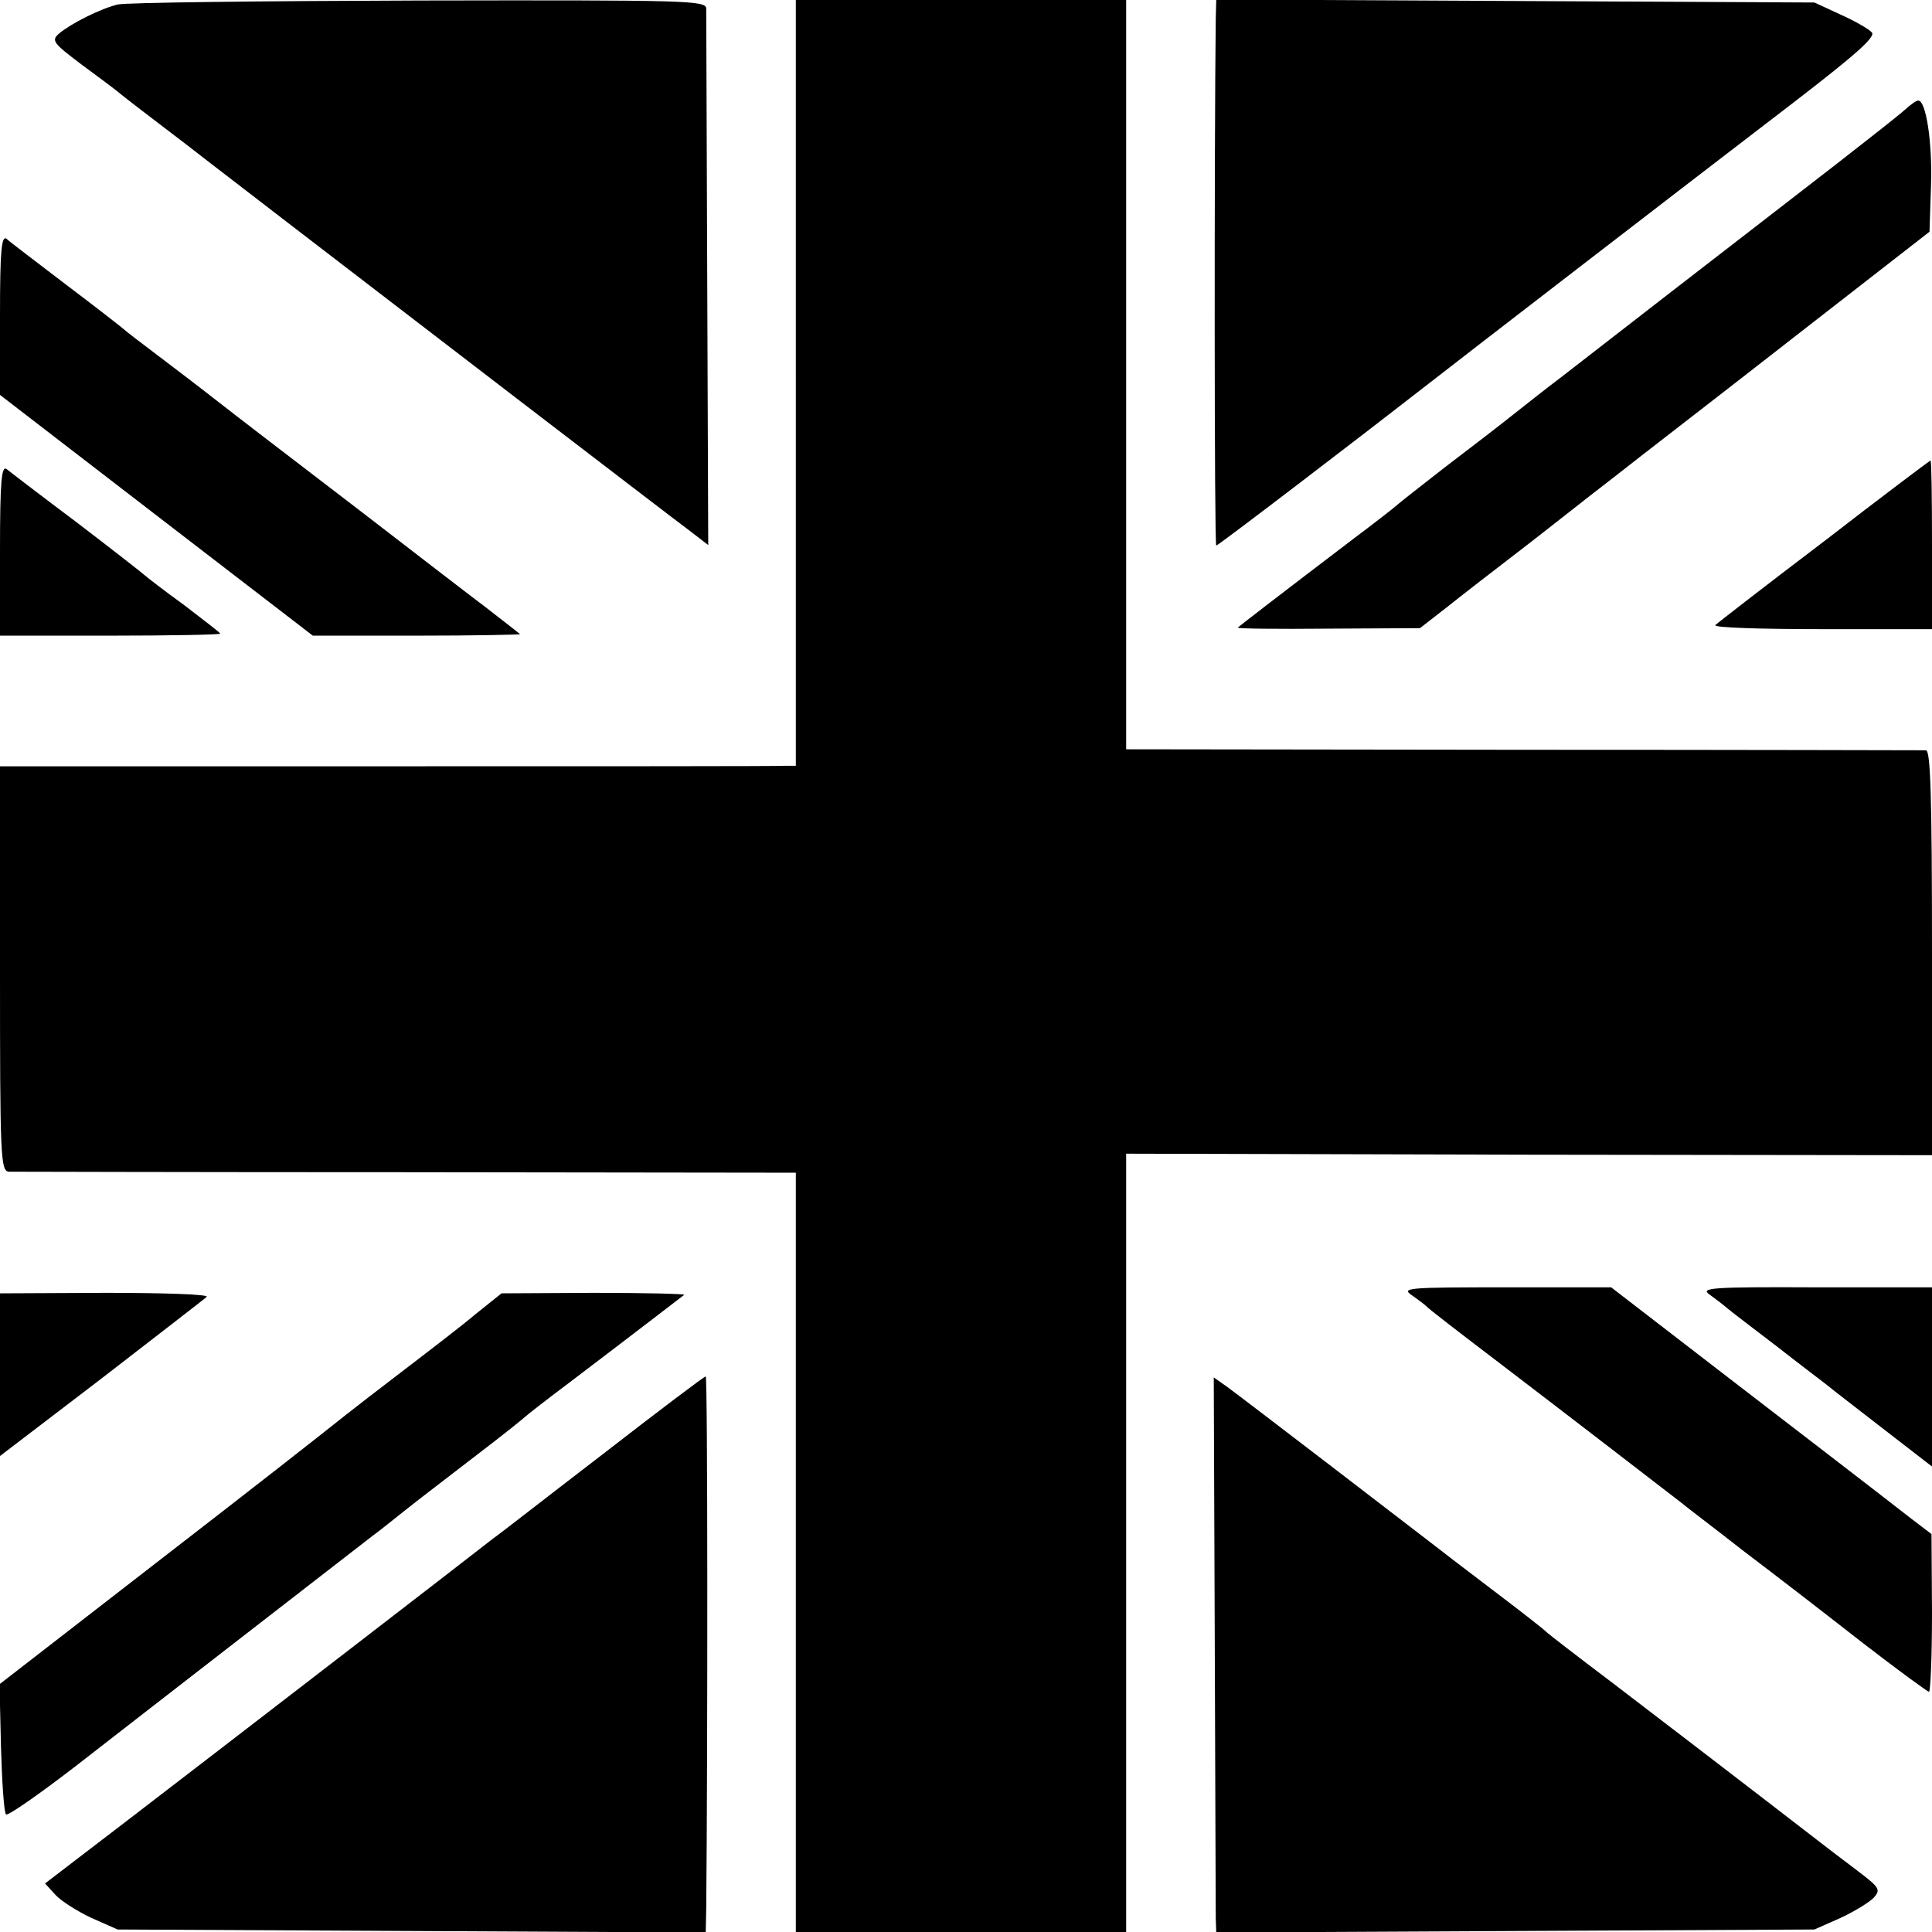
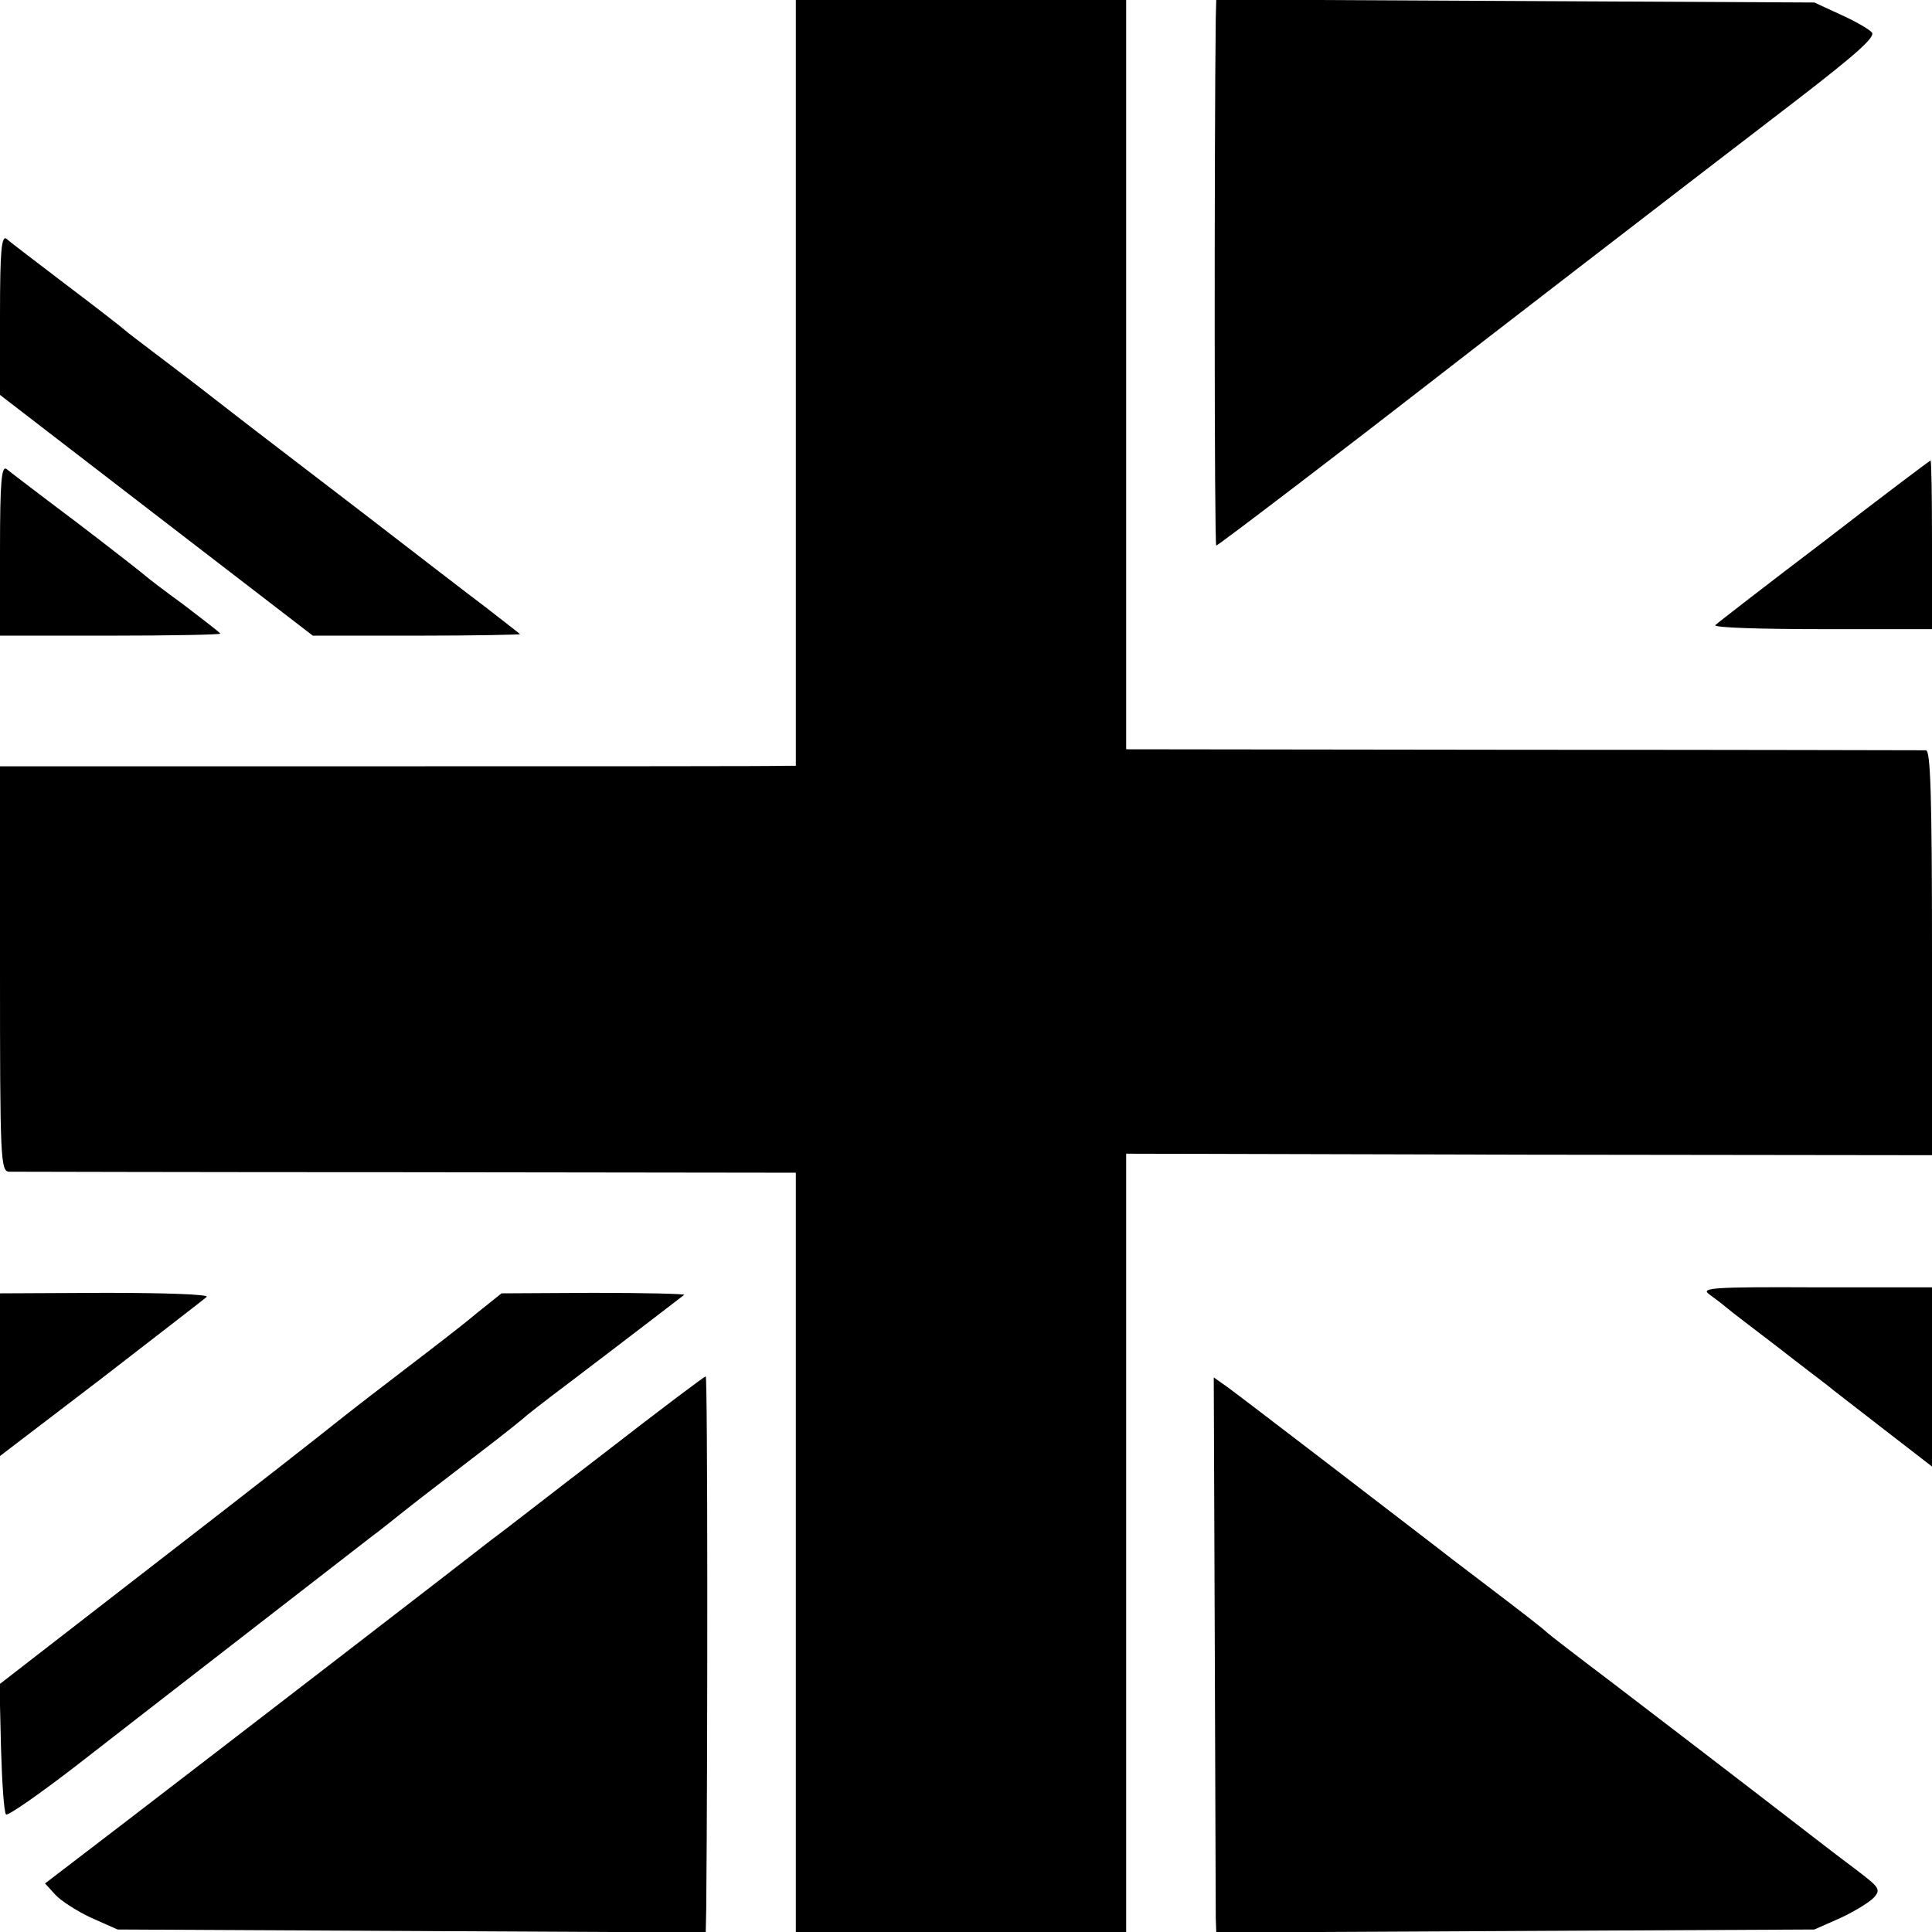
<svg xmlns="http://www.w3.org/2000/svg" version="1.0" width="386pt" height="386pt" viewBox="0 0 386 386" preserveAspectRatio="xMidYMid meet">
  <g transform="translate(0,386) scale(0.1,-0.1)" fill="#000000" stroke="none">
-     <path d="M235 3851 c-36 -9 -93 -38 -117 -58 -16 -14 -12 -19 45 -62 34 -25 69 -51 77 -58 8 -7 67 -52 130 -100 63 -49 156 -120 205 -158 186 -143 771 -592 805 -617 l35 -27 -2 527 c-1 290 -2 535 -2 545 -1 16 -35 17 -573 16 -315 -1 -586 -4 -603 -8z" />
    <path d="M1590 3095 l0 -765 -22 0 c-13 -1 -371 -1 -795 -1 l-773 0 0 -404 c0 -379 1 -405 18 -406 9 0 367 -1 795 -1 l777 -1 0 -758 0 -759 330 0 330 0 0 778 0 777 805 -2 805 -1 0 404 c0 316 -3 404 -12 405 -7 0 -370 1 -805 1 l-793 1 0 748 0 749 -330 0 -330 0 0 -765z" />
    <path d="M2429 3823 c-3 -251 -3 -1053 1 -1053 4 0 289 218 425 324 43 34 540 417 732 564 122 94 160 128 153 137 -6 7 -34 23 -63 36 l-52 24 -597 3 -598 3 -1 -38z" />
-     <path d="M3805 3640 c-11 -10 -72 -58 -135 -107 -63 -49 -216 -167 -340 -263 -124 -96 -229 -178 -235 -182 -5 -4 -35 -27 -65 -51 -30 -24 -95 -74 -145 -112 -49 -38 -92 -72 -95 -75 -3 -3 -40 -32 -84 -65 -142 -108 -229 -175 -233 -179 -2 -2 79 -3 180 -2 l184 1 54 42 c30 24 92 72 139 108 47 36 96 75 109 85 14 11 56 44 95 74 39 31 195 151 346 269 l275 214 3 92 c3 86 -10 172 -26 170 -4 0 -16 -9 -27 -19z" />
    <path d="M0 3232 l0 -161 313 -241 312 -240 209 0 c115 0 207 2 205 3 -2 2 -33 26 -69 54 -36 27 -146 112 -246 189 -99 76 -196 150 -214 164 -18 14 -56 43 -84 65 -28 22 -78 60 -111 85 -33 25 -62 47 -65 50 -3 3 -54 43 -115 89 -60 46 -116 88 -122 94 -10 7 -13 -24 -13 -151z" />
    <path d="M3645 2779 c-116 -88 -214 -164 -218 -168 -4 -5 91 -8 213 -8 l220 0 0 169 c0 92 -1 168 -3 168 -1 0 -97 -72 -212 -161z" />
    <path d="M0 2761 l0 -171 220 0 c121 0 220 2 220 4 0 2 -33 27 -72 57 -40 29 -75 56 -78 59 -3 3 -63 50 -135 105 -72 54 -136 103 -142 108 -10 7 -13 -26 -13 -162z" />
-     <path d="M2821 1272 c13 -9 26 -19 29 -22 3 -4 64 -51 135 -105 152 -116 353 -271 375 -288 8 -7 65 -50 125 -97 61 -46 167 -128 236 -182 70 -54 130 -98 133 -98 3 0 6 71 6 158 l-1 157 -42 32 c-23 18 -53 41 -67 52 -14 11 -139 107 -278 214 l-253 195 -211 0 c-196 0 -209 -1 -187 -16z" />
    <path d="M3415 1274 c11 -8 27 -20 35 -27 8 -7 53 -41 100 -77 46 -36 91 -70 100 -77 8 -7 59 -46 113 -88 l97 -75 0 179 0 179 -232 0 c-208 1 -231 -1 -213 -14z" />
    <path d="M0 1114 l0 -163 203 155 c111 86 206 159 210 163 5 5 -87 8 -202 8 l-211 -1 0 -162z" />
-     <path d="M952 1236 c-27 -23 -91 -72 -142 -111 -50 -38 -104 -80 -118 -91 -59 -47 -162 -128 -422 -329 l-271 -210 3 -127 c2 -69 6 -129 10 -133 3 -4 66 40 140 97 109 85 557 432 593 460 6 4 35 27 65 51 30 24 96 74 145 112 50 38 92 72 95 75 3 3 40 32 84 65 141 107 229 175 233 178 2 2 -79 4 -181 4 l-184 -1 -50 -40z" />
+     <path d="M952 1236 c-27 -23 -91 -72 -142 -111 -50 -38 -104 -80 -118 -91 -59 -47 -162 -128 -422 -329 l-271 -210 3 -127 c2 -69 6 -129 10 -133 3 -4 66 40 140 97 109 85 557 432 593 460 6 4 35 27 65 51 30 24 96 74 145 112 50 38 92 72 95 75 3 3 40 32 84 65 141 107 229 175 233 178 2 2 -79 4 -181 4 l-184 -1 -50 -40" />
    <path d="M1210 959 c-107 -82 -208 -161 -225 -173 -43 -34 -540 -417 -733 -565 l-162 -124 21 -23 c11 -12 44 -33 72 -46 l52 -23 588 -3 587 -3 1 48 c3 318 3 1063 -1 1063 -3 0 -93 -68 -200 -151z" />
    <path d="M2427 581 c1 -289 2 -539 2 -554 l1 -28 598 3 597 3 52 23 c28 13 59 32 67 41 14 16 11 20 -35 55 -28 21 -58 44 -67 51 -18 14 -206 159 -422 324 -69 52 -127 97 -130 100 -3 4 -52 42 -110 86 -58 44 -109 83 -115 88 -23 18 -388 298 -413 316 l-27 19 2 -527z" />
  </g>
</svg>